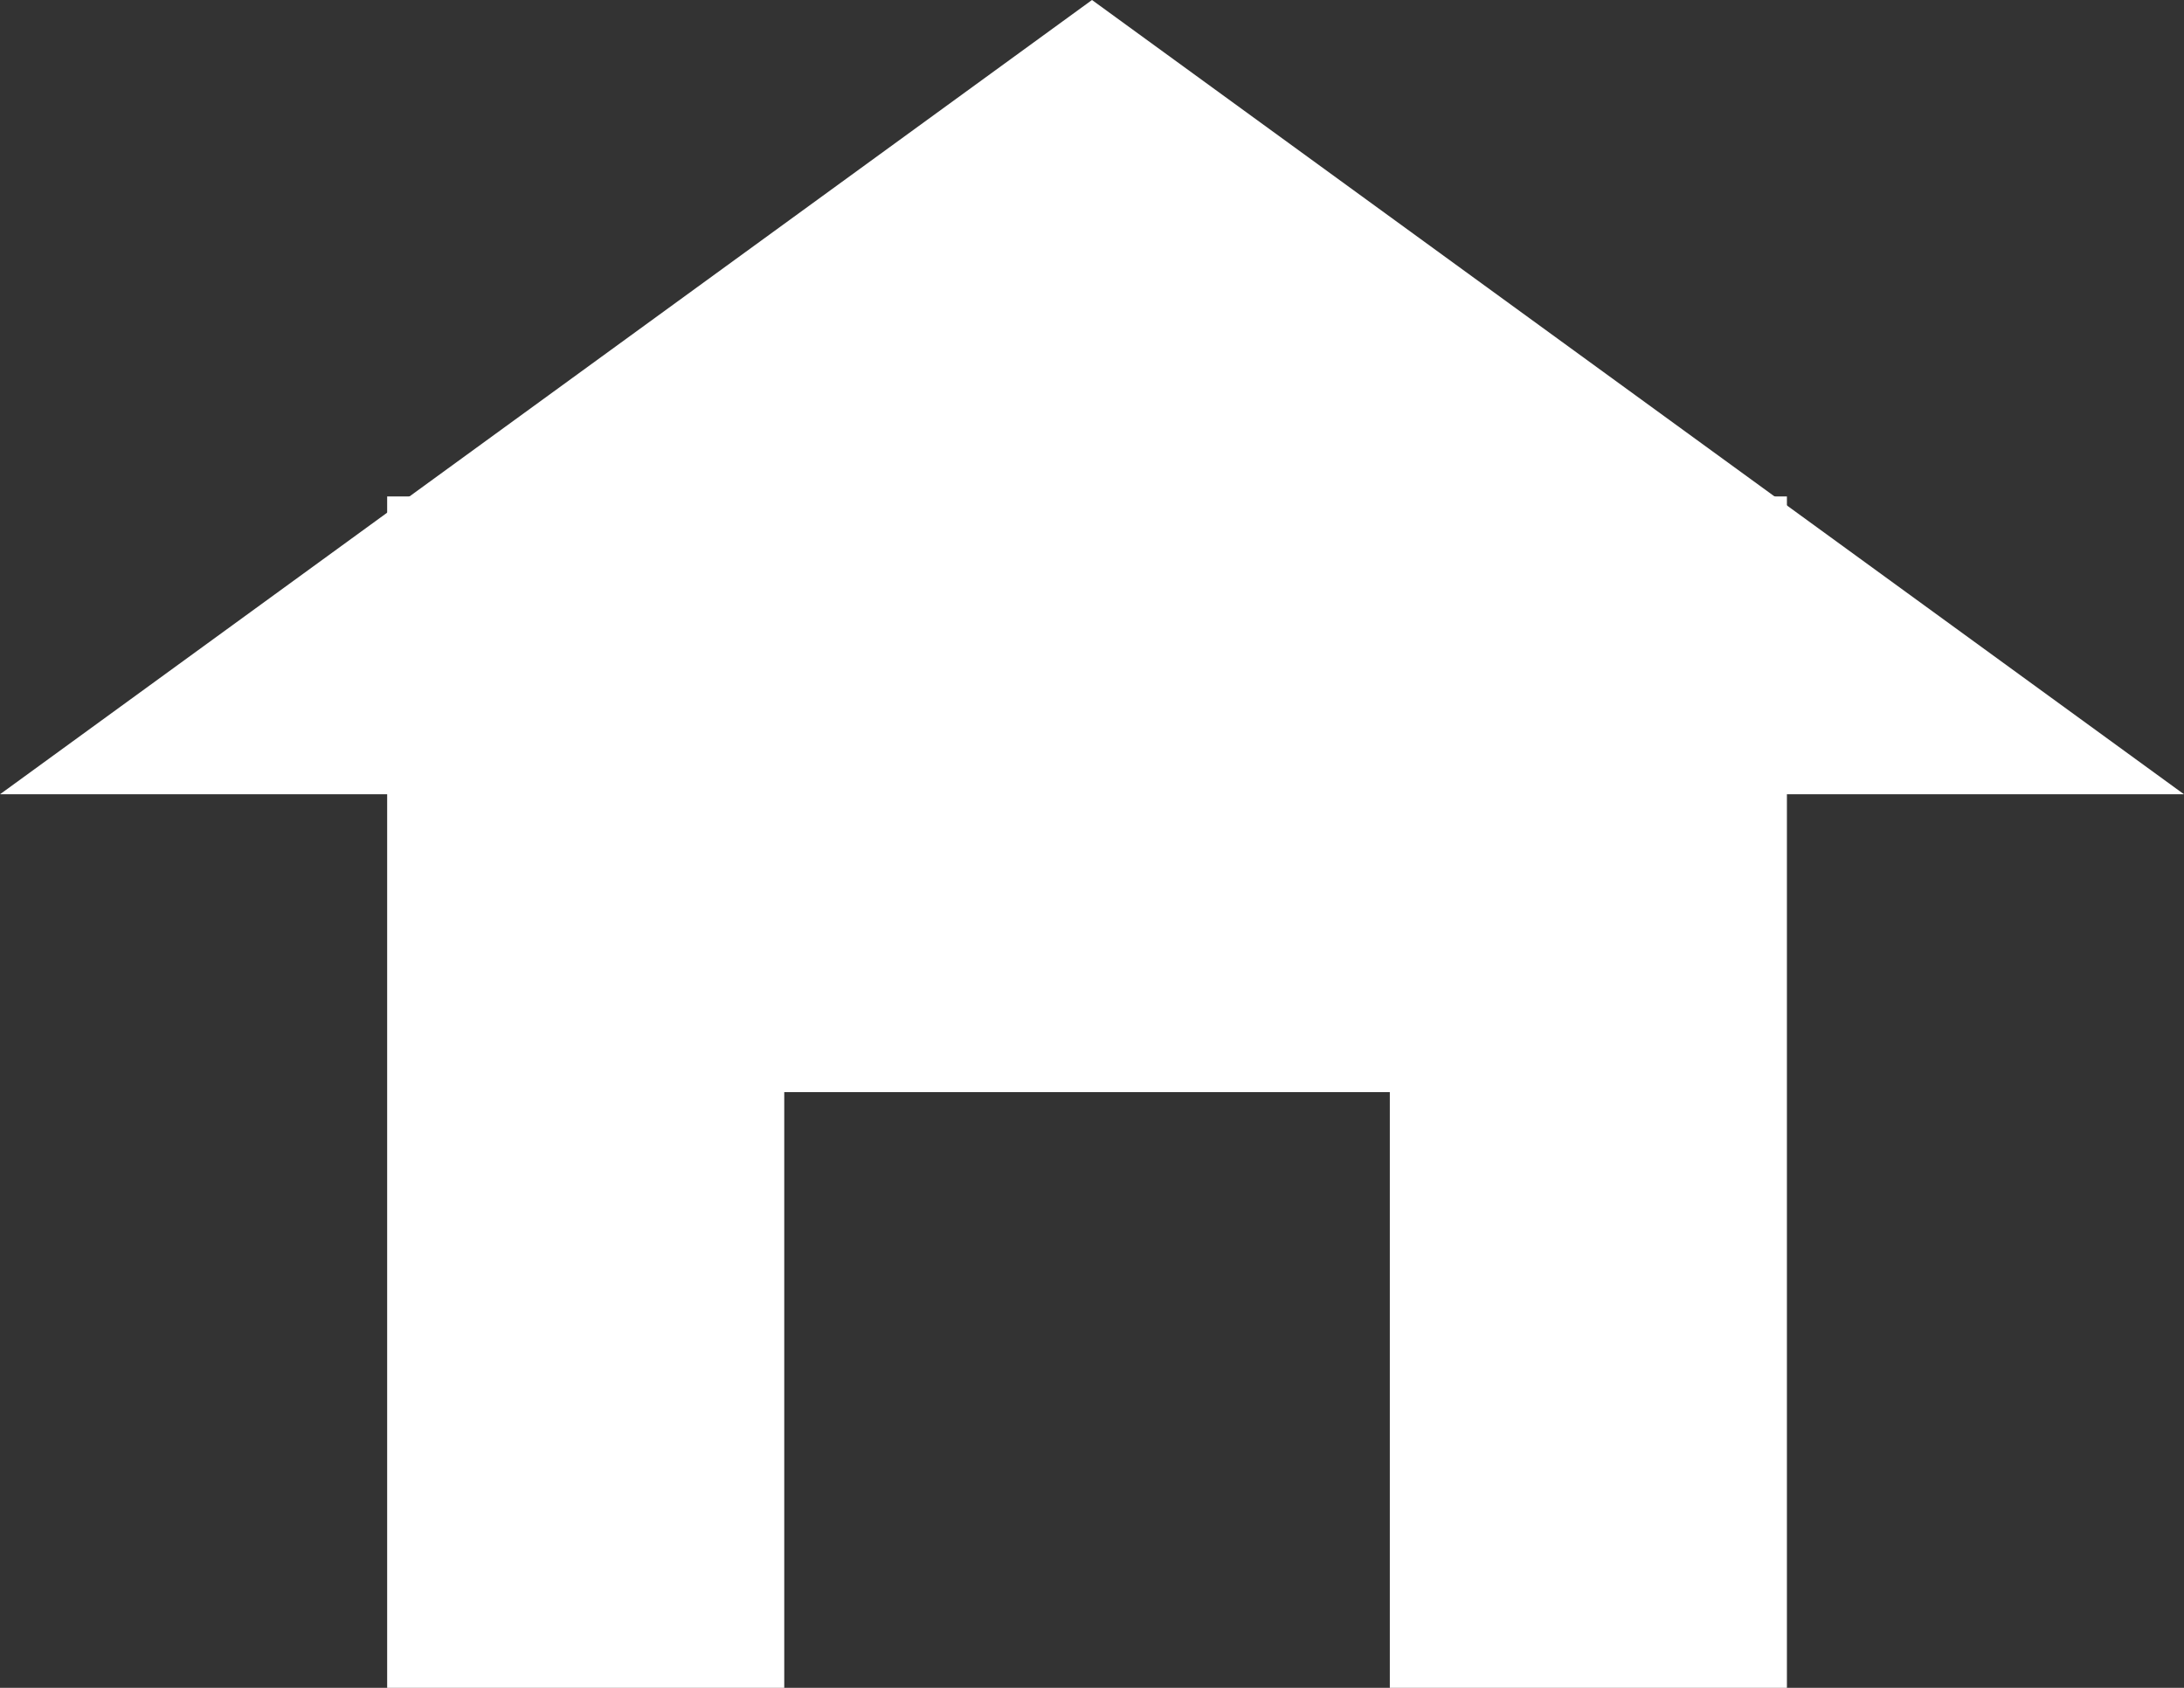
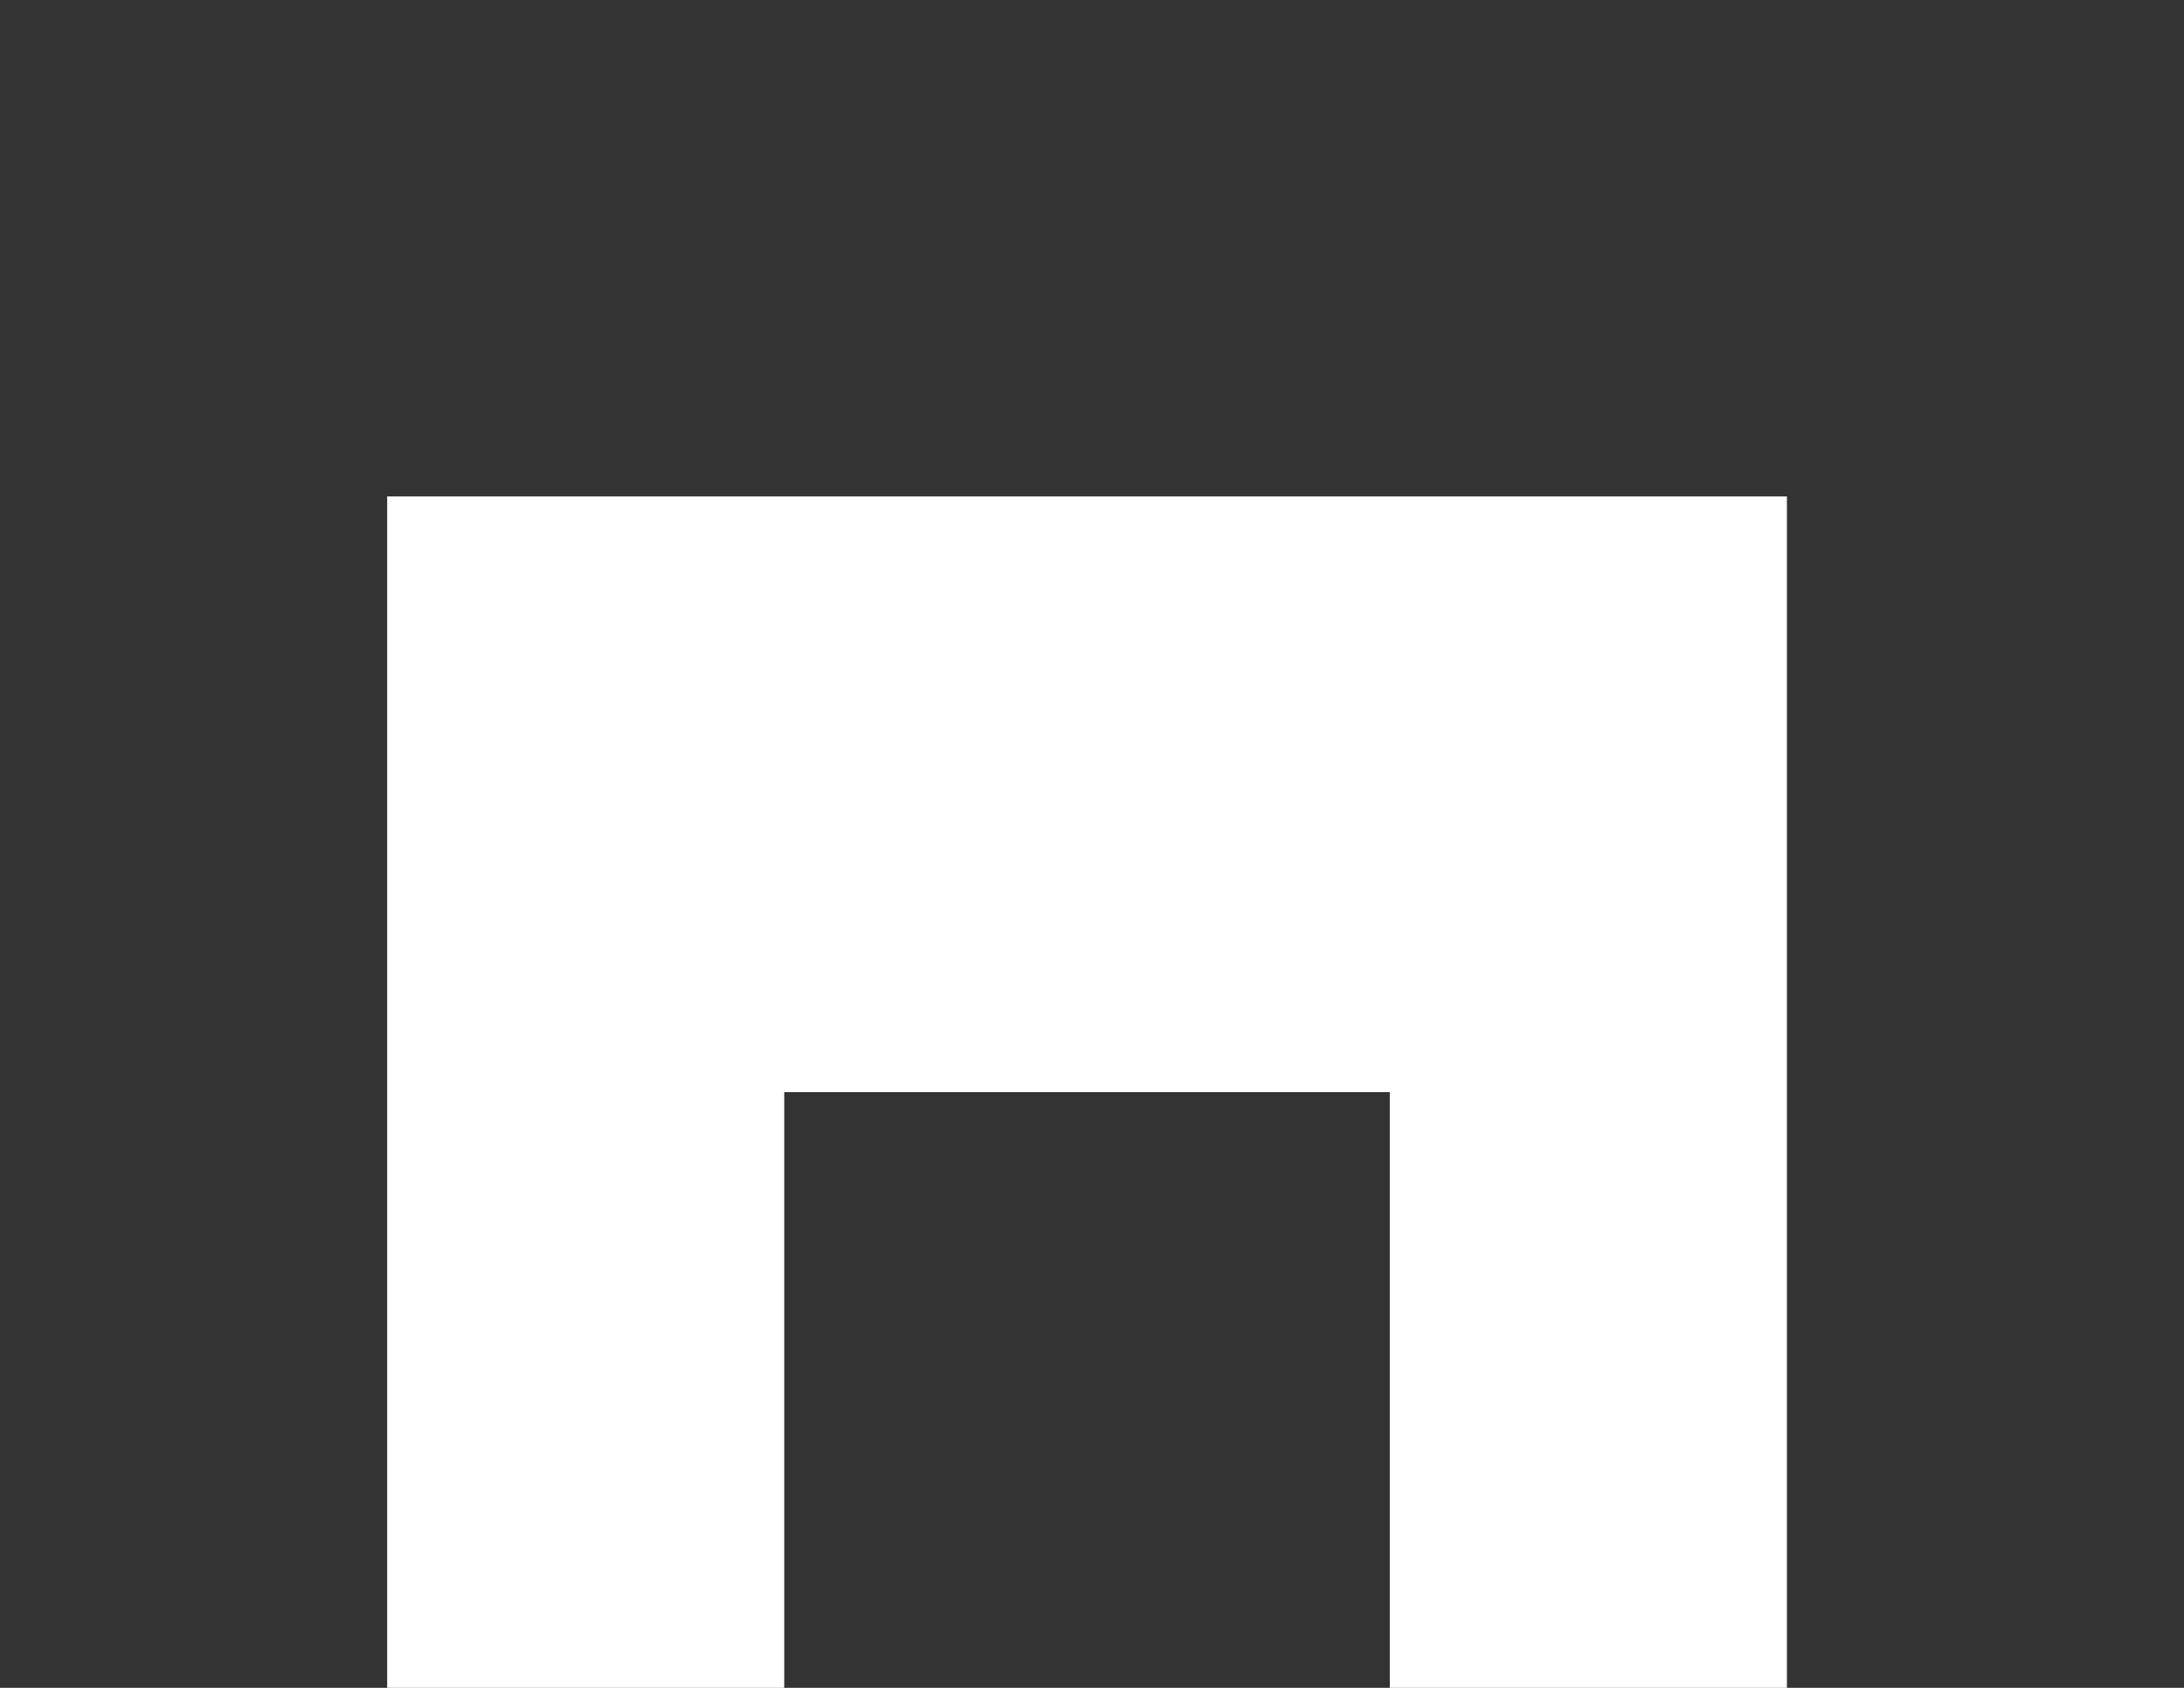
<svg xmlns="http://www.w3.org/2000/svg" version="1.1" viewBox="0 0 22 17">
  <rect x="0" y="0" width="22" height="17" fill="#333333" stroke="none" />
  <defs>
    <style>
      .cls-1 {
        fill-rule: evenodd;
      }

      .cls-1, .cls-2 {
        fill: #fff;
      }
    </style>
  </defs>
  <g>
    <g id="_レイヤー_1" data-name="レイヤー_1">
      <path class="cls-1" d="M4,5h14v12h-4v-6h-6.1v6h-4V5Z" />
-       <path class="cls-2" d="M11,0l11,8H0L11,0Z" />
    </g>
  </g>
</svg>